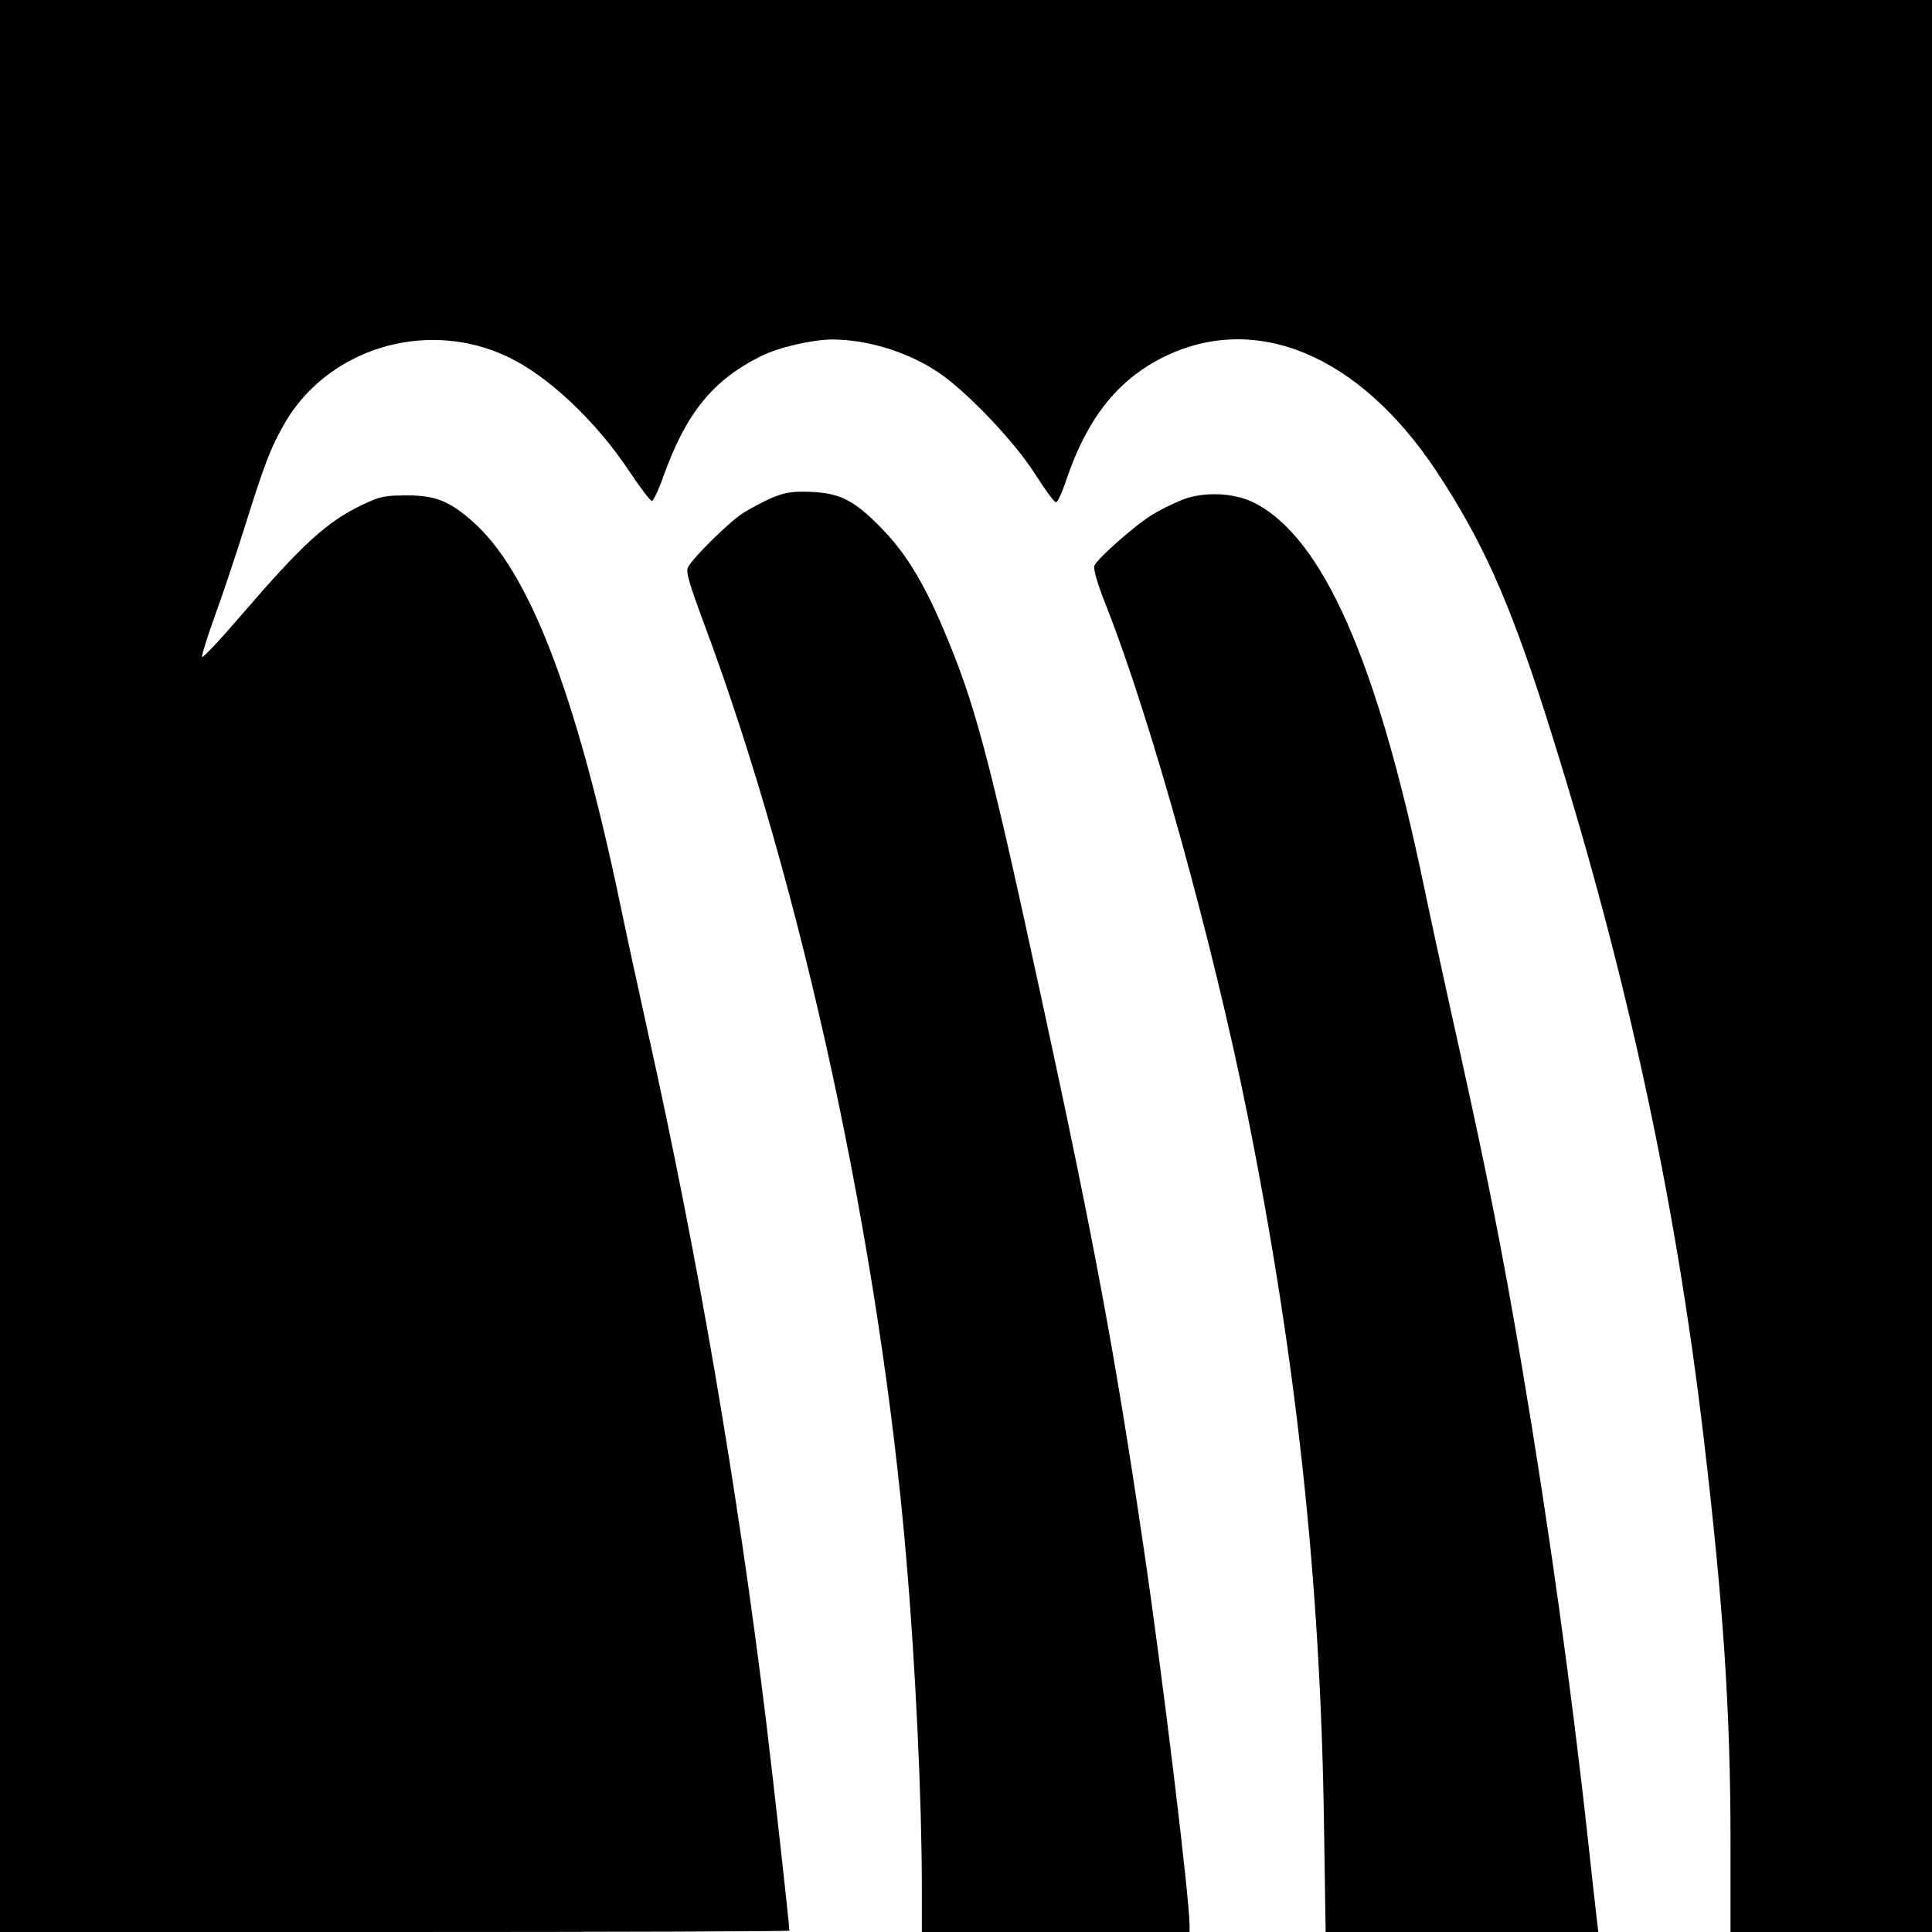
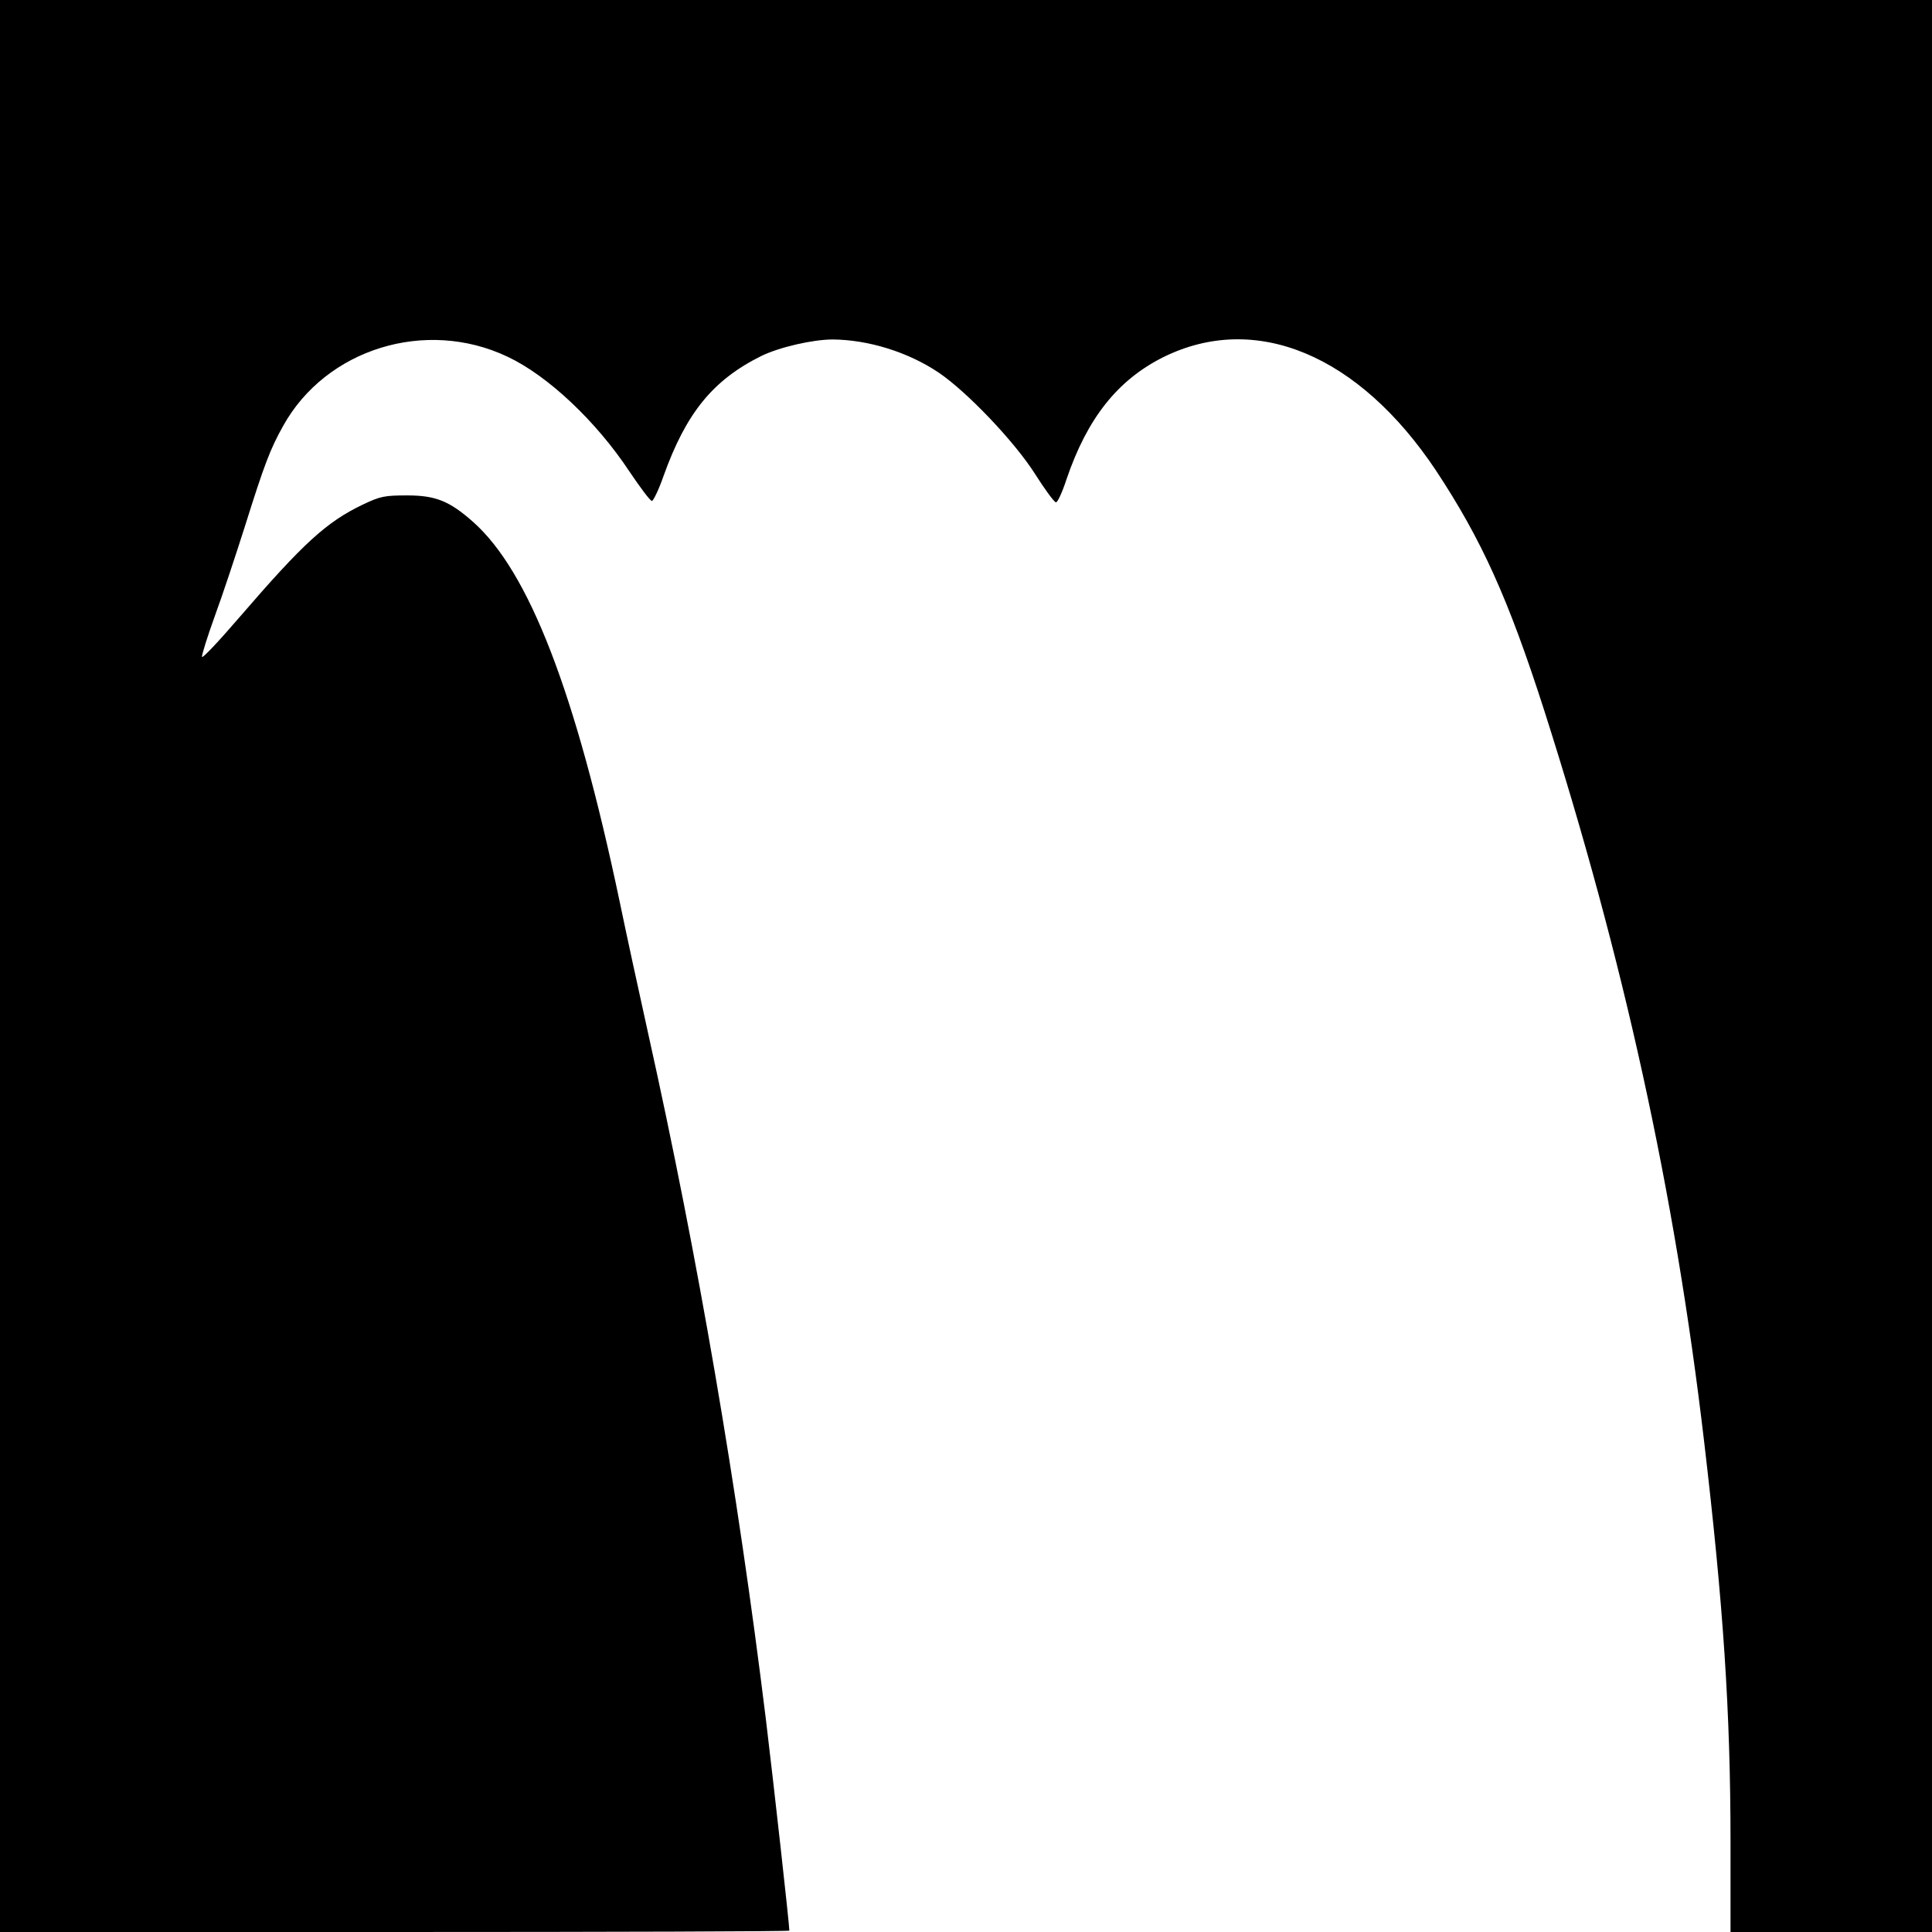
<svg xmlns="http://www.w3.org/2000/svg" version="1.0" width="700pt" height="700pt" viewBox="0 0 700 700" preserveAspectRatio="xMidYMid meet">
  <g transform="translate(0,700) scale(0.1,-0.1)" fill="#000000" stroke="none">
    <path d="M0 3500 l0 -3500 1430 0 c787 0 1430 2 1430 5 0 22 -57 534 -85 765 -103 839 -246 1674 -426 2483 -33 149 -80 365 -104 481 -160 761 -329 1197 -532 1376 -85 75 -135 95 -238 95 -81 0 -97 -3 -160 -33 -132 -63 -216 -140 -447 -408 -73 -85 -134 -150 -136 -144 -2 5 19 72 46 147 28 76 77 224 110 328 70 223 91 278 138 362 155 279 516 391 812 251 147 -69 322 -234 443 -417 39 -58 75 -106 81 -106 5 0 25 41 42 90 82 229 179 348 354 435 65 32 187 60 259 60 130 -1 274 -46 384 -120 102 -69 274 -249 349 -367 36 -57 70 -103 76 -103 6 0 23 37 38 83 75 221 185 360 351 443 334 165 708 9 988 -411 165 -250 262 -464 392 -869 288 -902 473 -1744 579 -2646 70 -595 96 -981 96 -1457 l0 -323 365 0 365 0 0 3500 0 3500 -3500 0 -3500 0 0 -3500z" />
-     <path d="M2798 5197 c-32 -14 -79 -39 -106 -56 -50 -32 -181 -161 -199 -196 -9 -16 3 -56 58 -205 355 -949 637 -2256 733 -3390 33 -386 56 -872 56 -1187 l0 -163 485 0 485 0 0 24 c0 97 -98 907 -166 1366 -102 693 -178 1105 -370 1990 -193 893 -242 1074 -359 1348 -73 170 -137 273 -225 362 -96 98 -148 124 -255 128 -66 2 -90 -2 -137 -21z" />
-     <path d="M4278 5187 c-31 -13 -76 -35 -100 -50 -60 -35 -205 -163 -213 -187 -4 -13 12 -68 46 -153 160 -407 384 -1214 508 -1832 178 -887 265 -1690 278 -2568 l6 -397 494 0 494 0 -5 42 c-3 24 -17 149 -31 278 -61 561 -145 1162 -241 1730 -70 414 -125 691 -229 1160 -46 206 -102 465 -125 575 -171 822 -367 1266 -615 1393 -74 38 -189 42 -267 9z" />
  </g>
</svg>